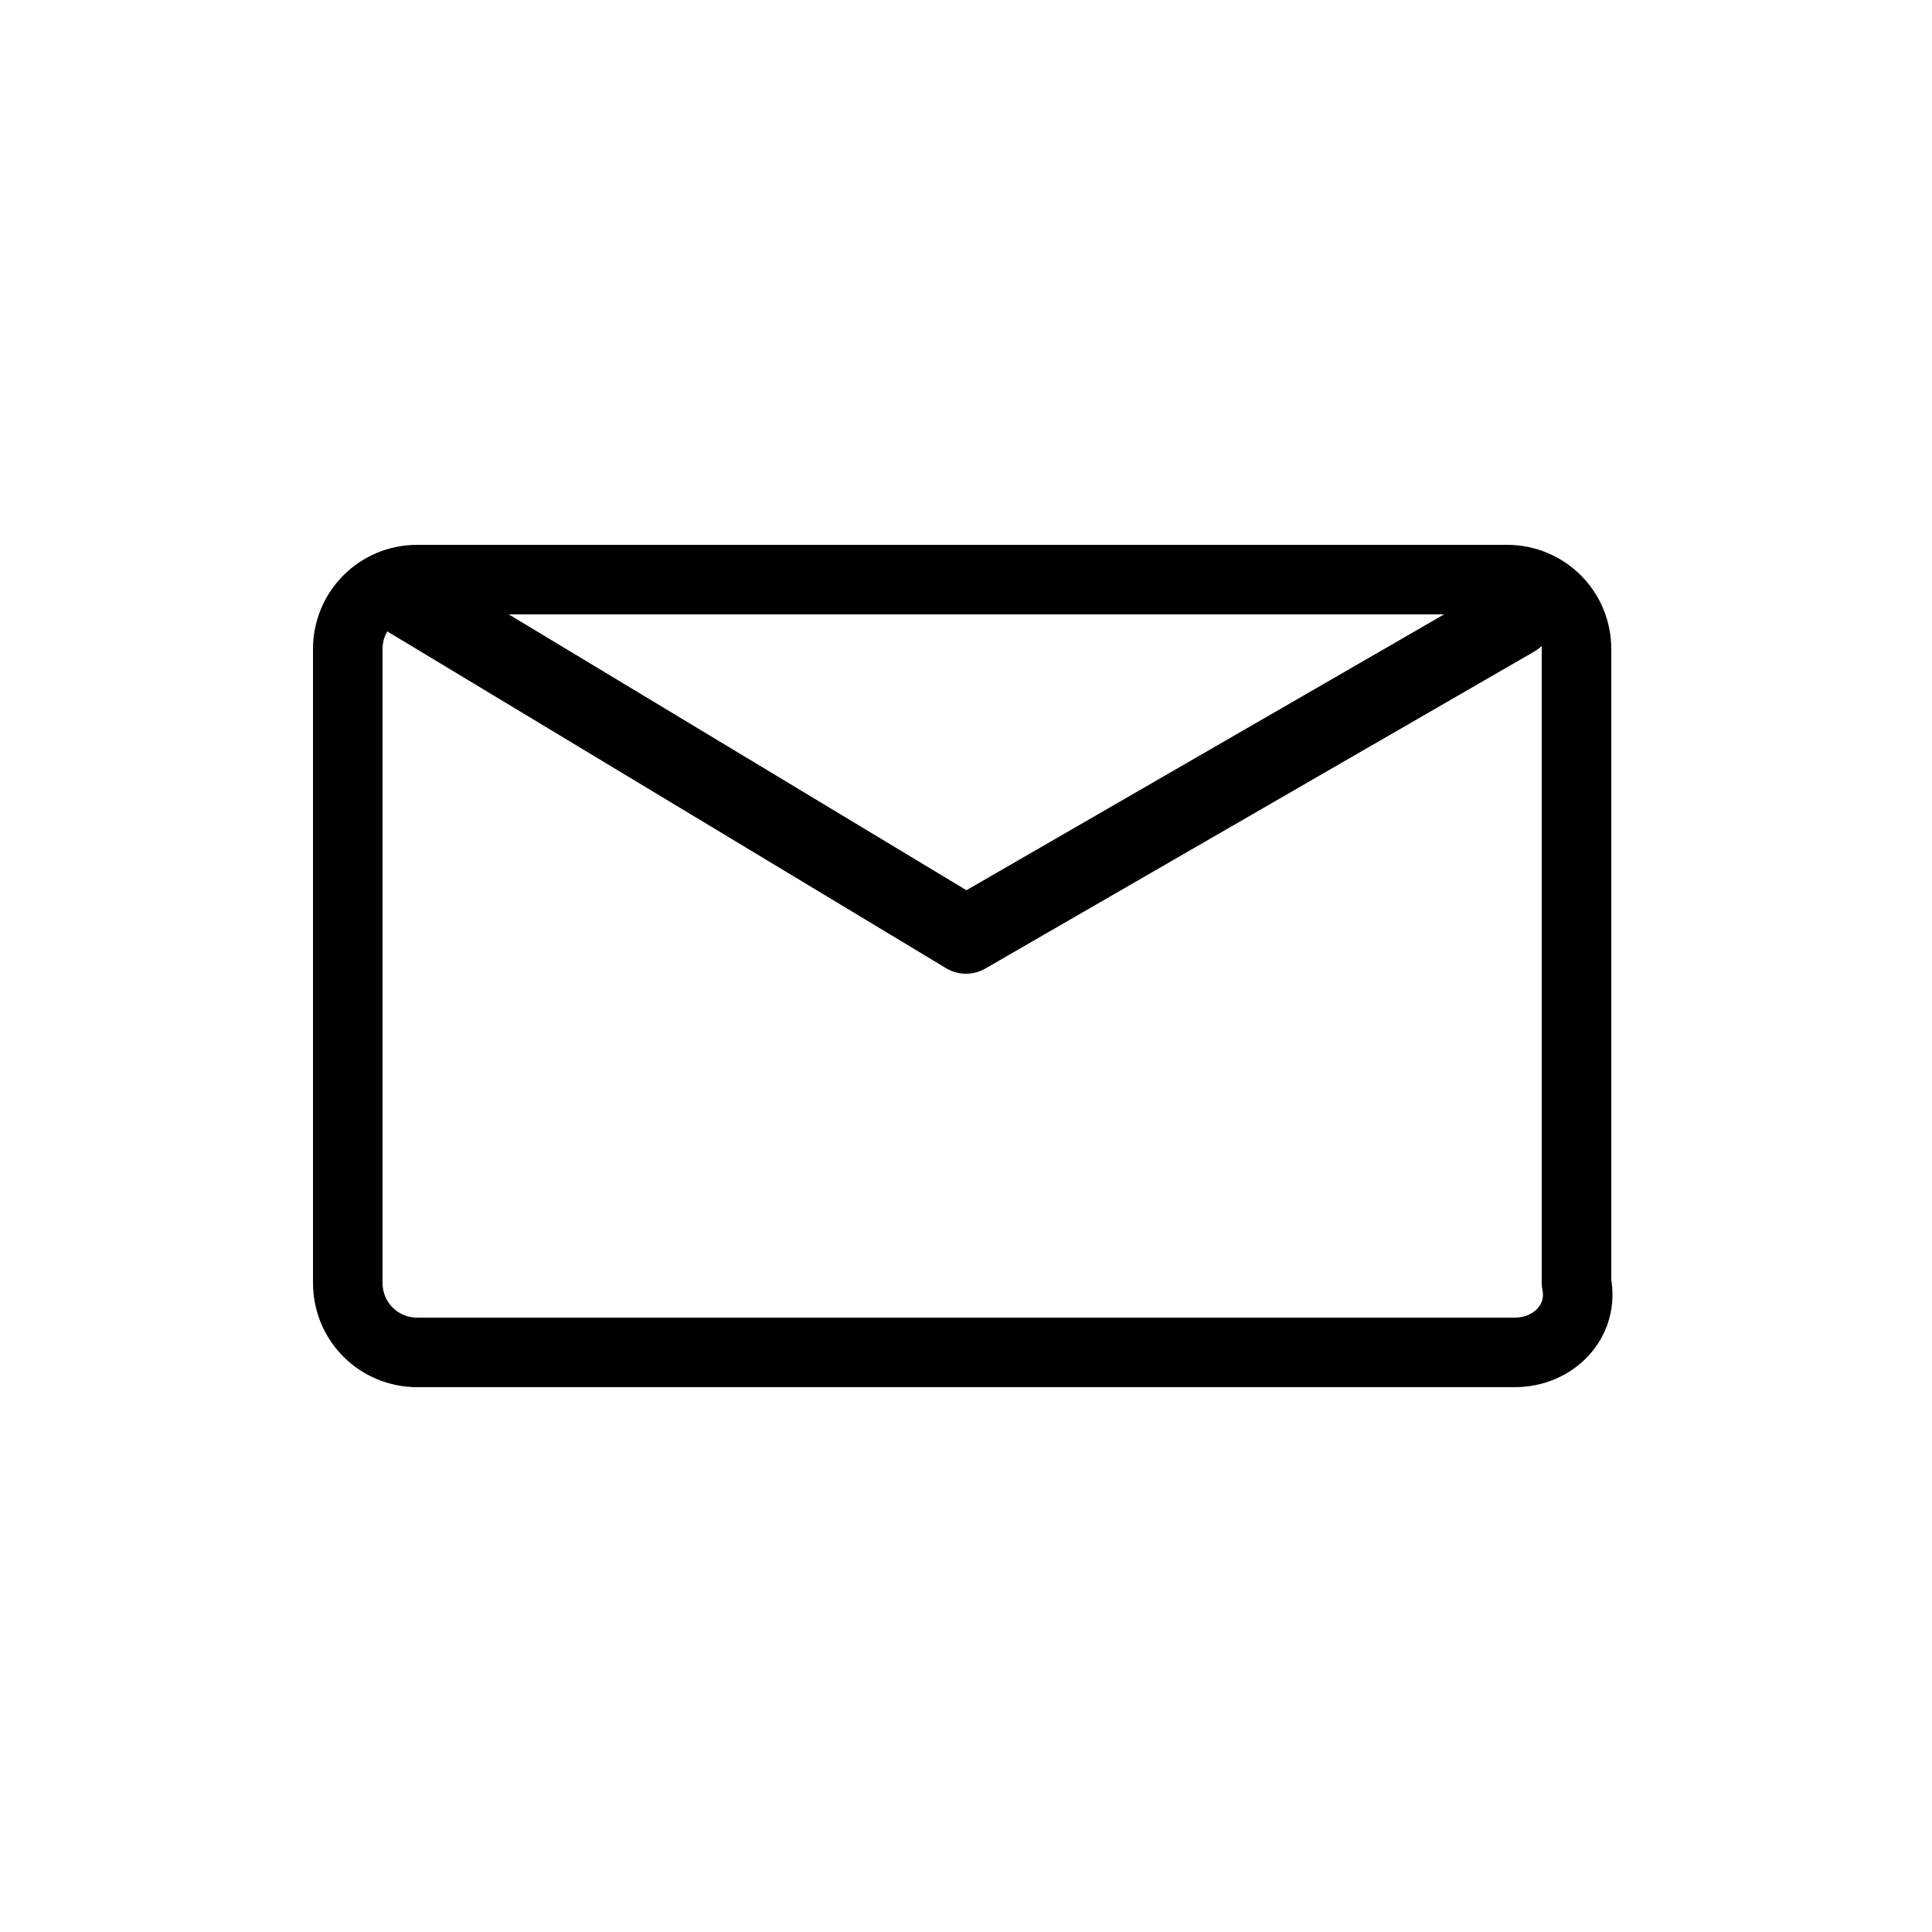
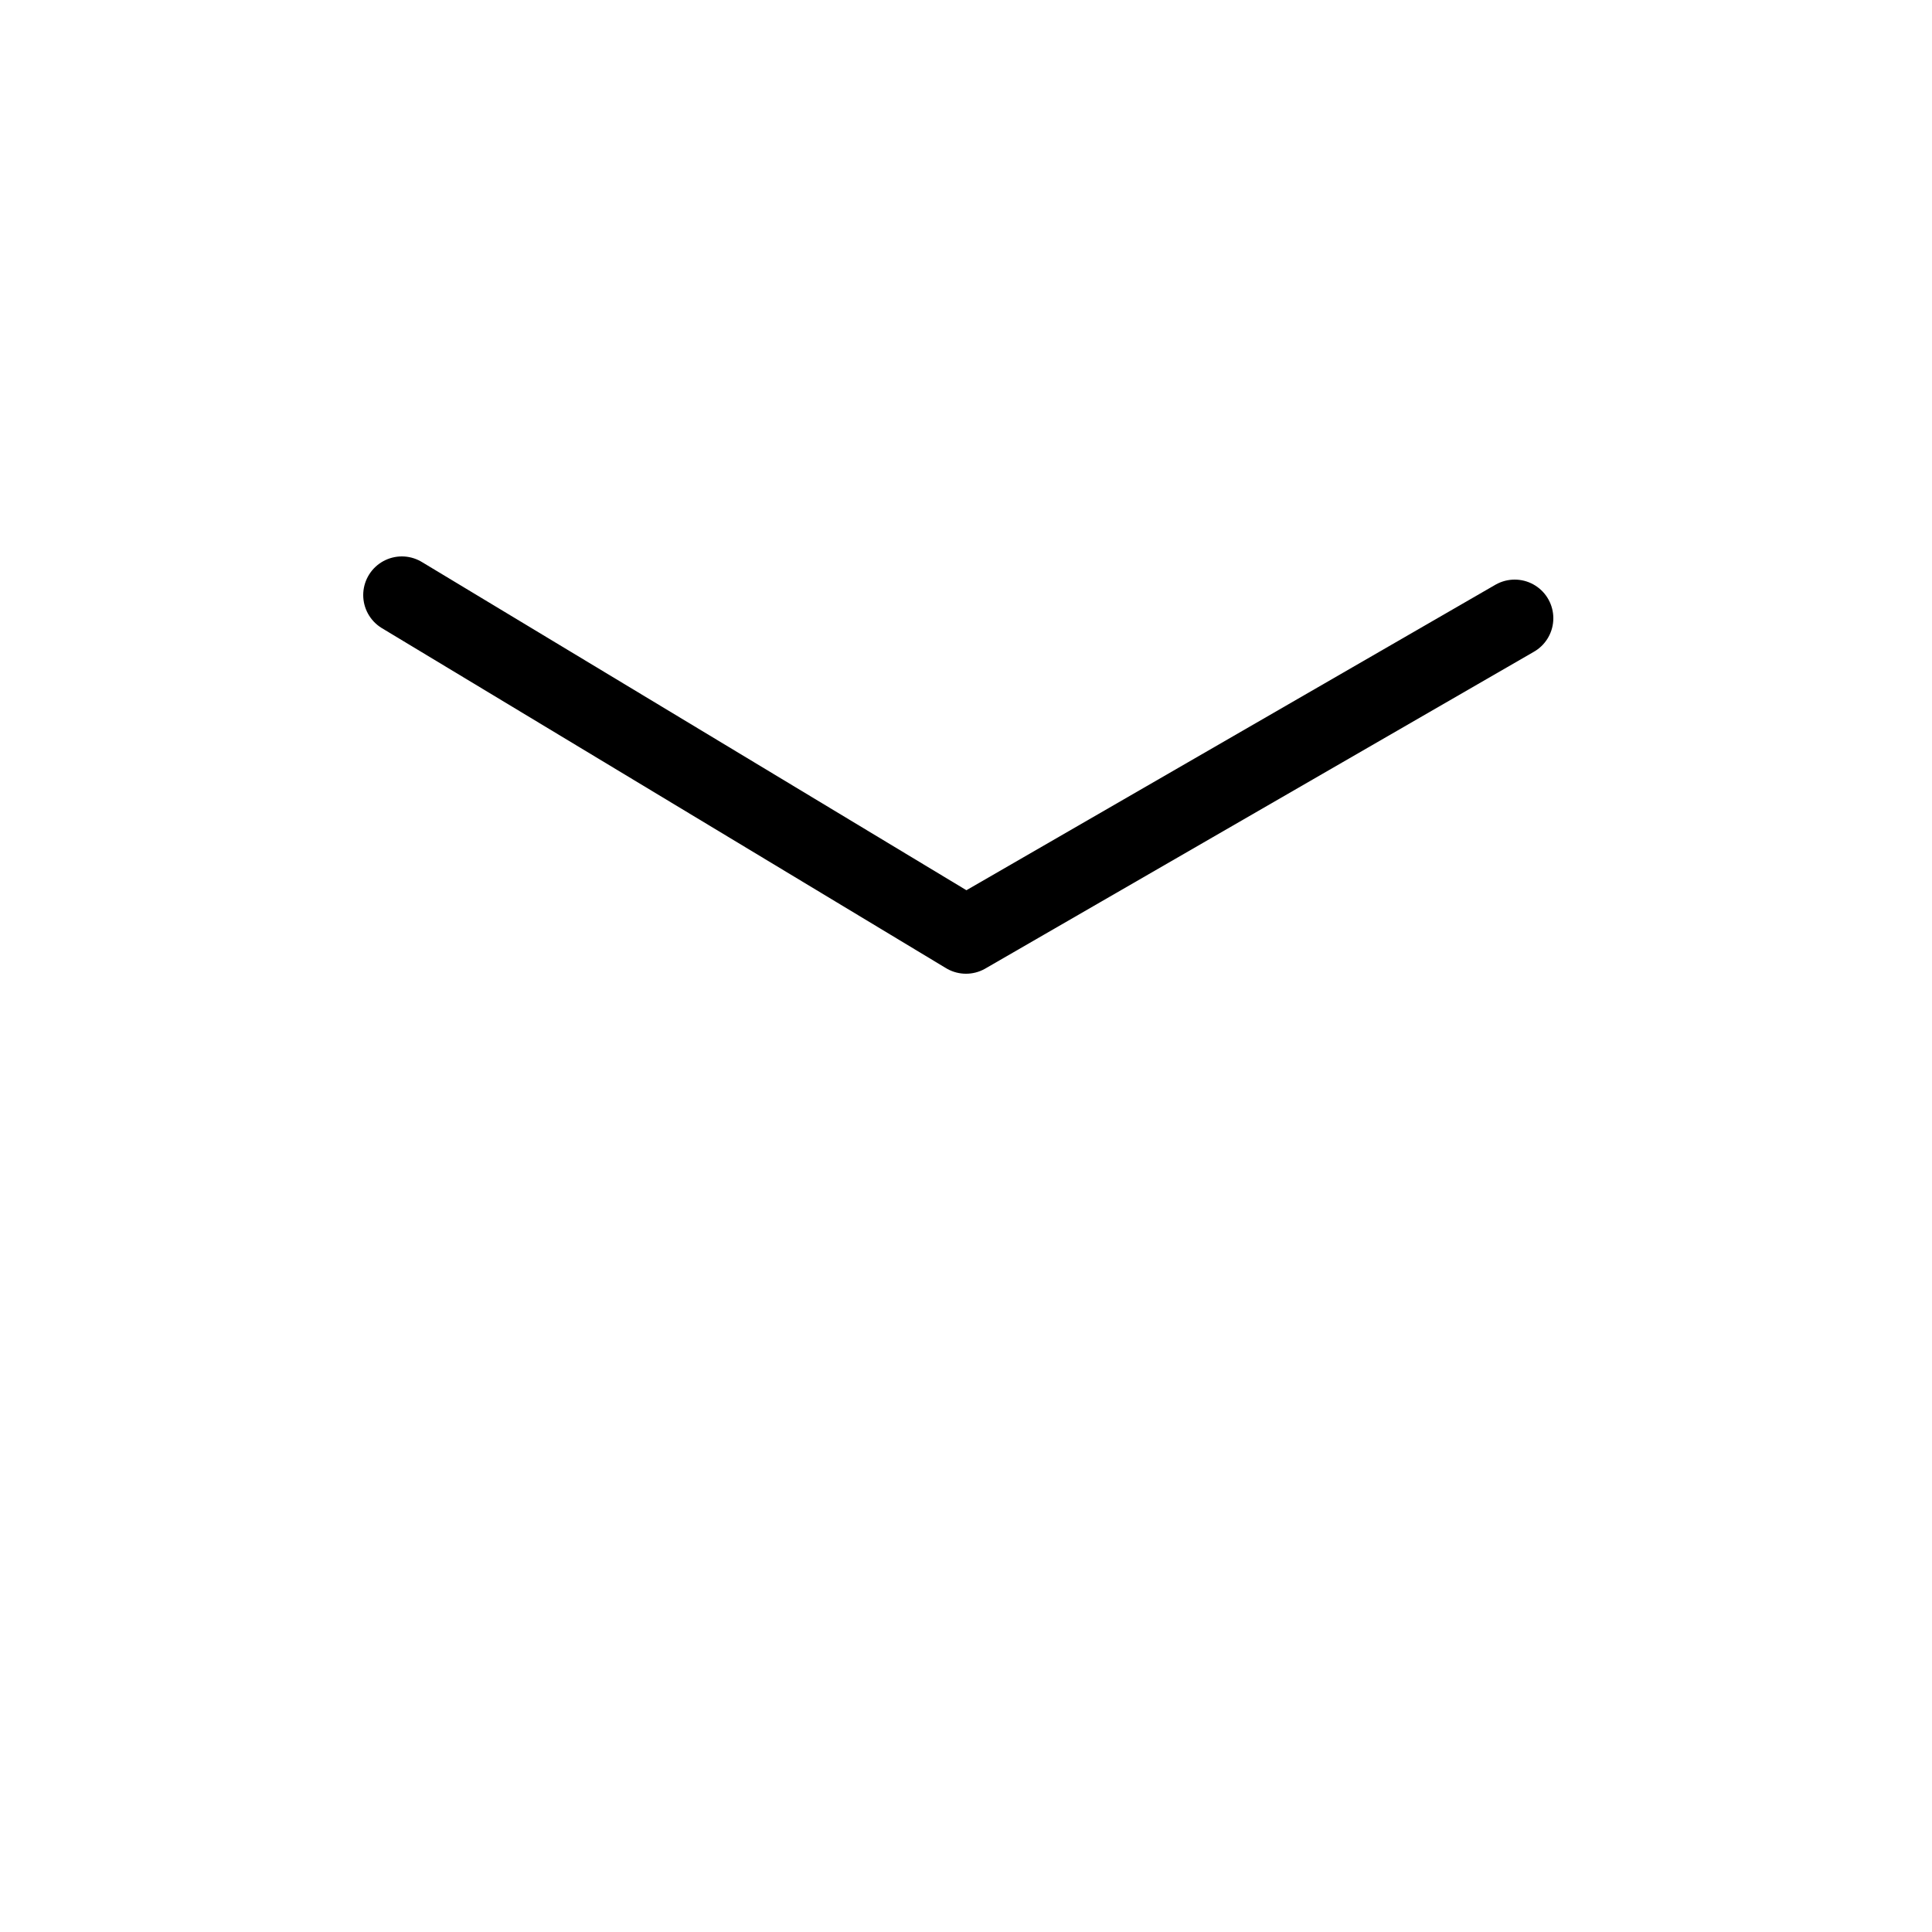
<svg xmlns="http://www.w3.org/2000/svg" id="Ebene_1" version="1.1" viewBox="0 0 25 25" width="40" height="40">
  <defs>
    <style>
      .st0 {
        stroke-width: .9px;
      }

      .st0, .st1 {
        fill: none;
        stroke: #000;
        stroke-linecap: round;
        stroke-linejoin: round;
      }

      .st1 {
        stroke-width: 1px;
      }
    </style>
  </defs>
-   <path class="st0" d="M19.6,17.5H5.4c-.5,0-.9-.4-.9-.9v-8.2c0-.5.4-.9.9-.9h14.1c.5,0,.9.4.9.9v8.2c.1.5-.3.9-.8.9Z" />
  <polyline class="st1" points="5.2 7.7 12.5 12.1 19.6 8" />
</svg>